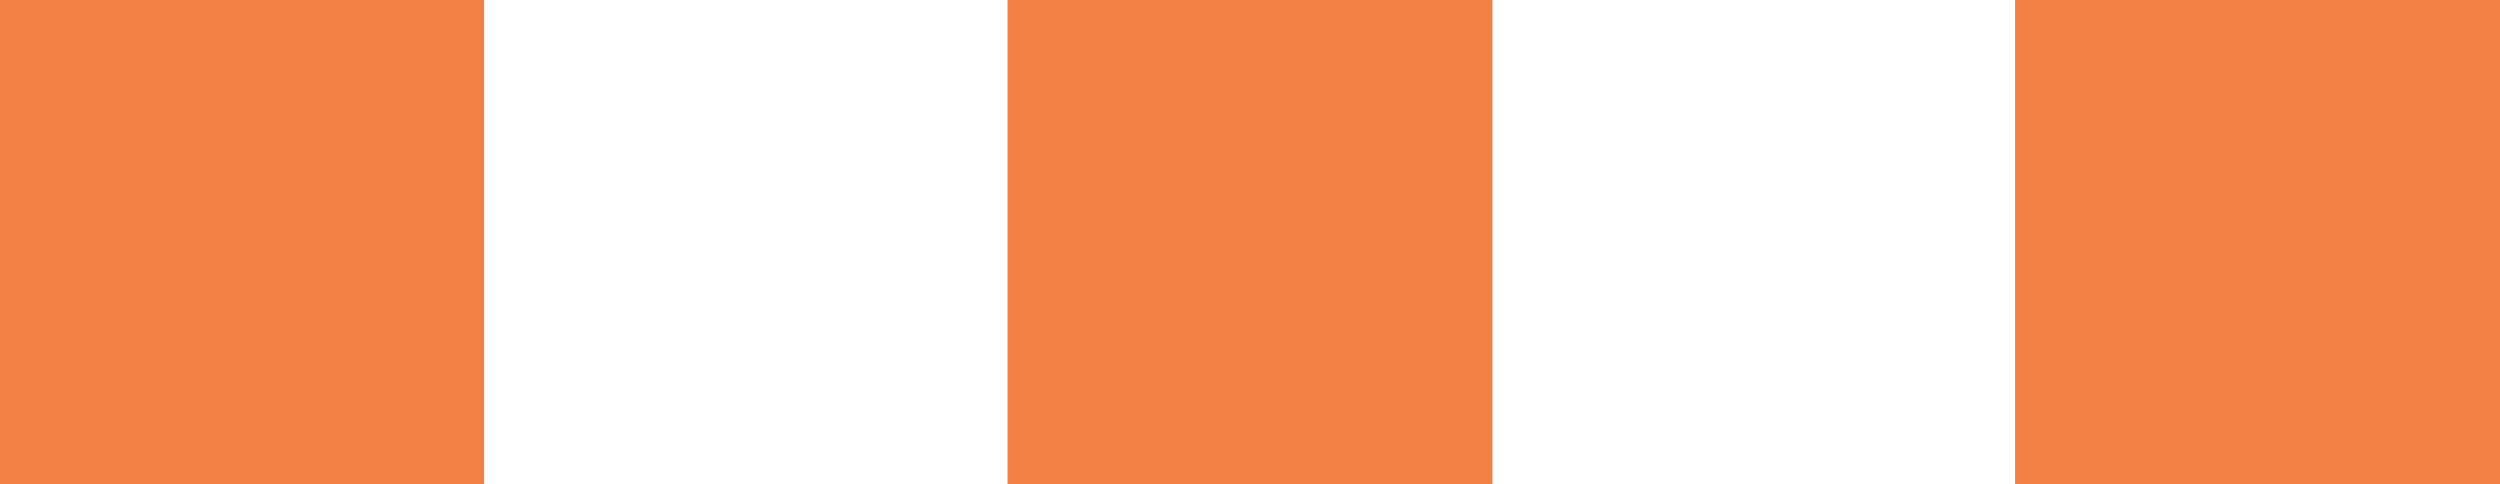
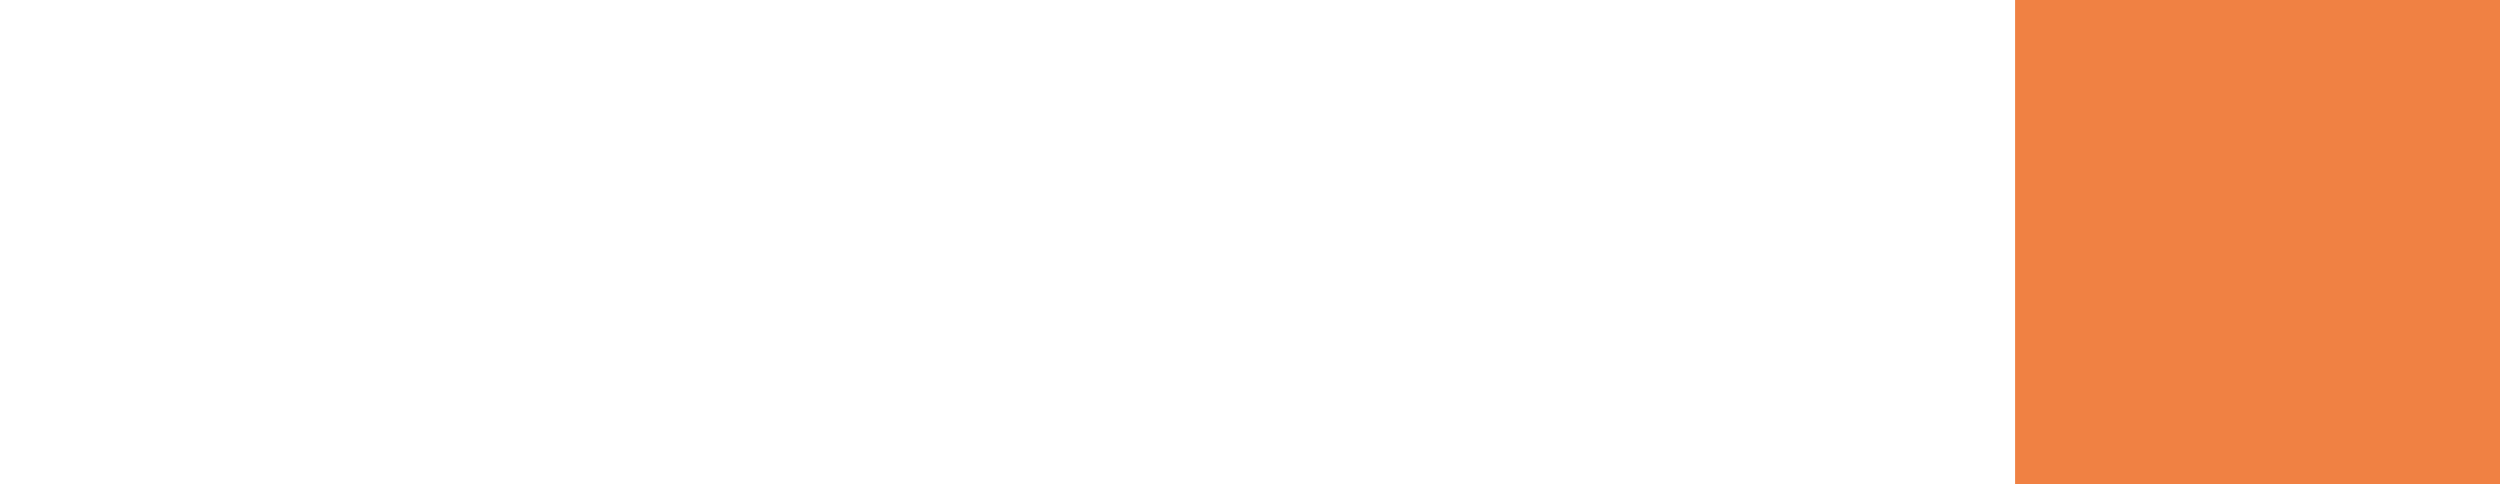
<svg xmlns="http://www.w3.org/2000/svg" xmlns:ns1="http://www.inkscape.org/namespaces/inkscape" xmlns:ns2="http://sodipodi.sourceforge.net/DTD/sodipodi-0.dtd" ns1:version="1.0 (4035a4fb49, 2020-05-01)" ns2:docname="favicon.svg" id="svg889" viewBox="0 0 3181 615.901" style="clip-rule:evenodd;fill-rule:evenodd;image-rendering:optimizeQuality;shape-rendering:geometricPrecision;text-rendering:geometricPrecision" version="1.1" height="6.188mm" width="31.954mm" xml:space="preserve">
  <ns2:namedview ns1:current-layer="_774643824" ns1:window-maximized="1" ns1:window-y="-9" ns1:window-x="-9" ns1:cy="37.100137" ns1:cx="88.634482" ns1:zoom="3.8293129" showgrid="false" id="namedview891" ns1:window-height="1001" ns1:window-width="1920" ns1:pageshadow="2" ns1:pageopacity="0" guidetolerance="10" gridtolerance="10" objecttolerance="10" borderopacity="1" bordercolor="#666666" pagecolor="#ffffff" />
  <defs id="defs835">
    <style id="style833" type="text/css">
   
    .fil2 {fill:#2B2A29}
    .fil1 {fill:#1C1B17}
    .fil0 {fill:#1C1B17;fill-rule:nonzero}
    .fil3 {fill:#2B2A29;fill-rule:nonzero}
    .fil4 {fill:#F08143;fill-rule:nonzero}
   
  </style>
  </defs>
  <g transform="translate(0,-480.049)" id="Vrstva_x0020_1">
    <g id="_774643824">
      <polygon style="fill:#f08143;fill-opacity:1" id="polygon858" points="2564,480 3181,480 3181,1096 2564,1096 " class="fil1" />
-       <polygon style="fill:#f08143;fill-opacity:1" id="polygon860" points="1282,480 1899,480 1899,1096 1282,1096 " class="fil1" />
-       <polygon style="fill:#f08143;fill-opacity:1" id="polygon862" points="0,480 616,480 616,1096 0,1096 " class="fil1" />
    </g>
  </g>
</svg>